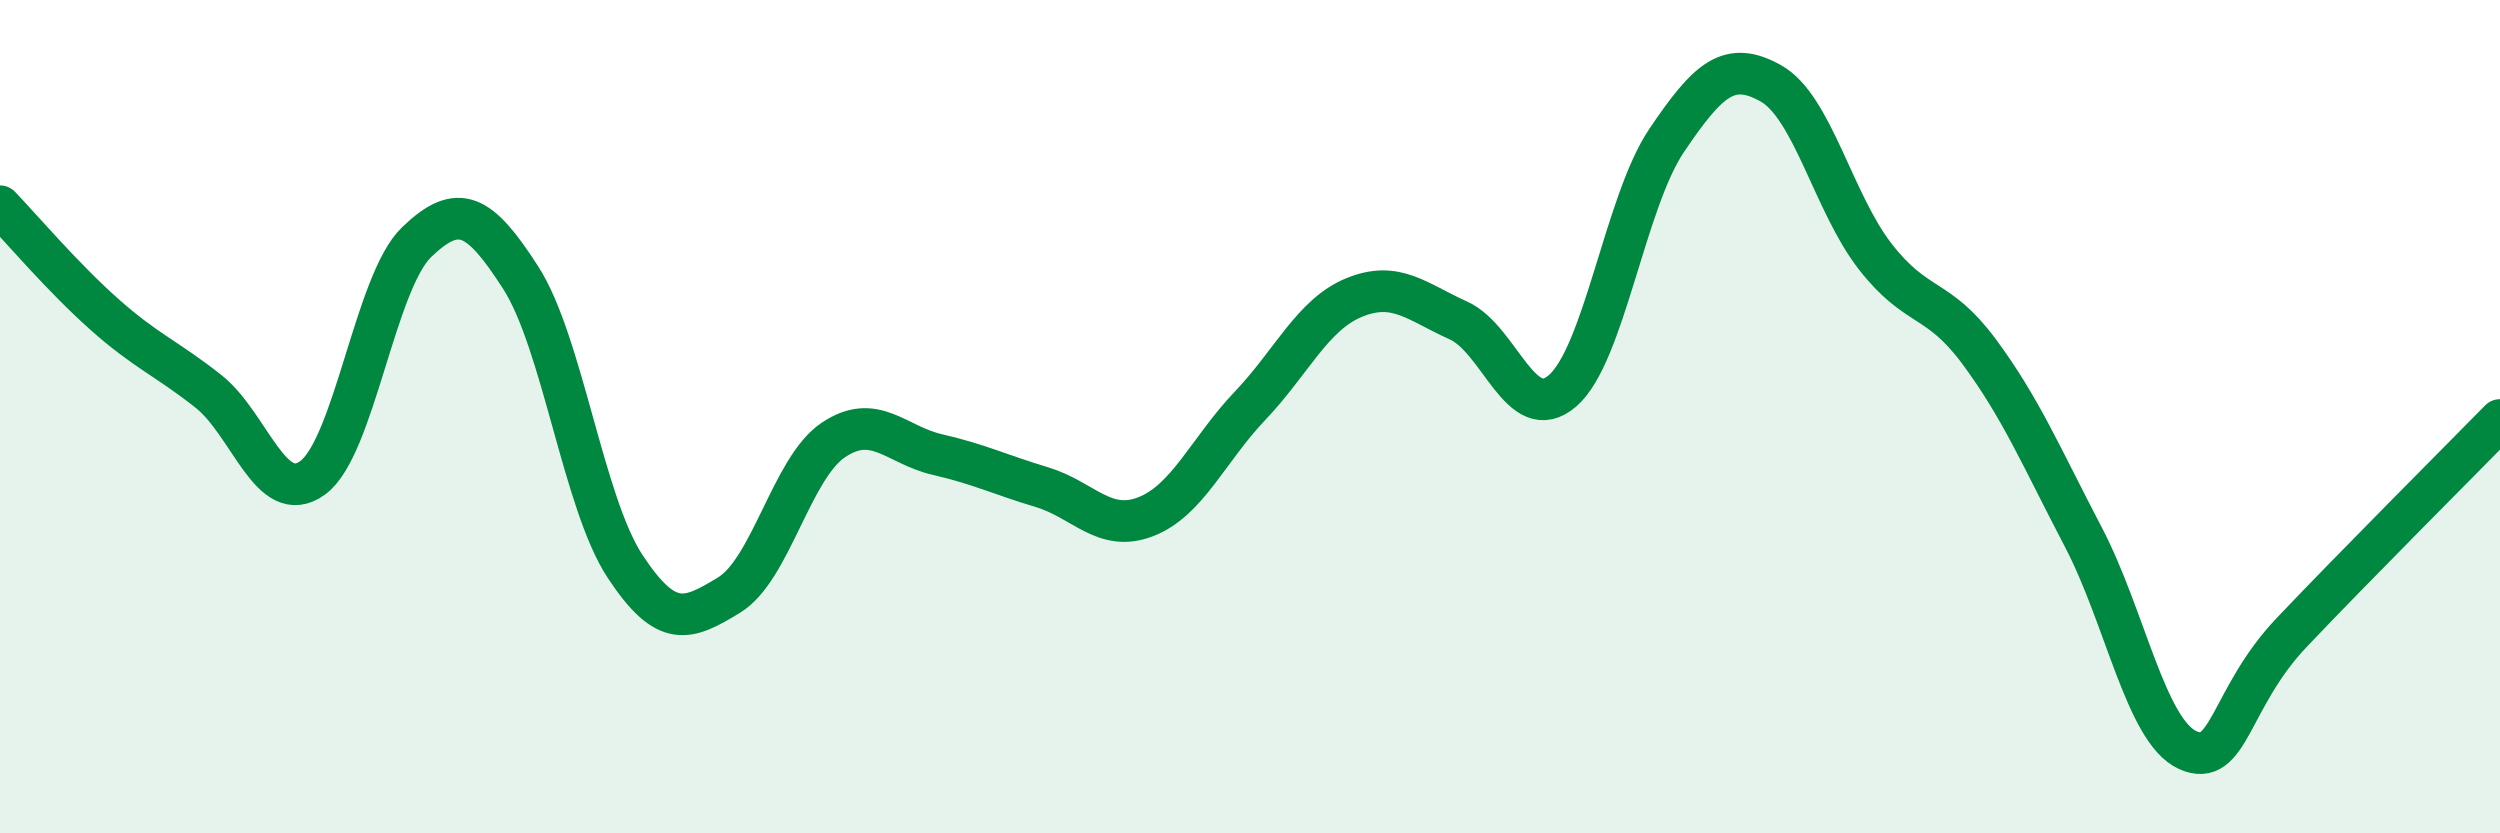
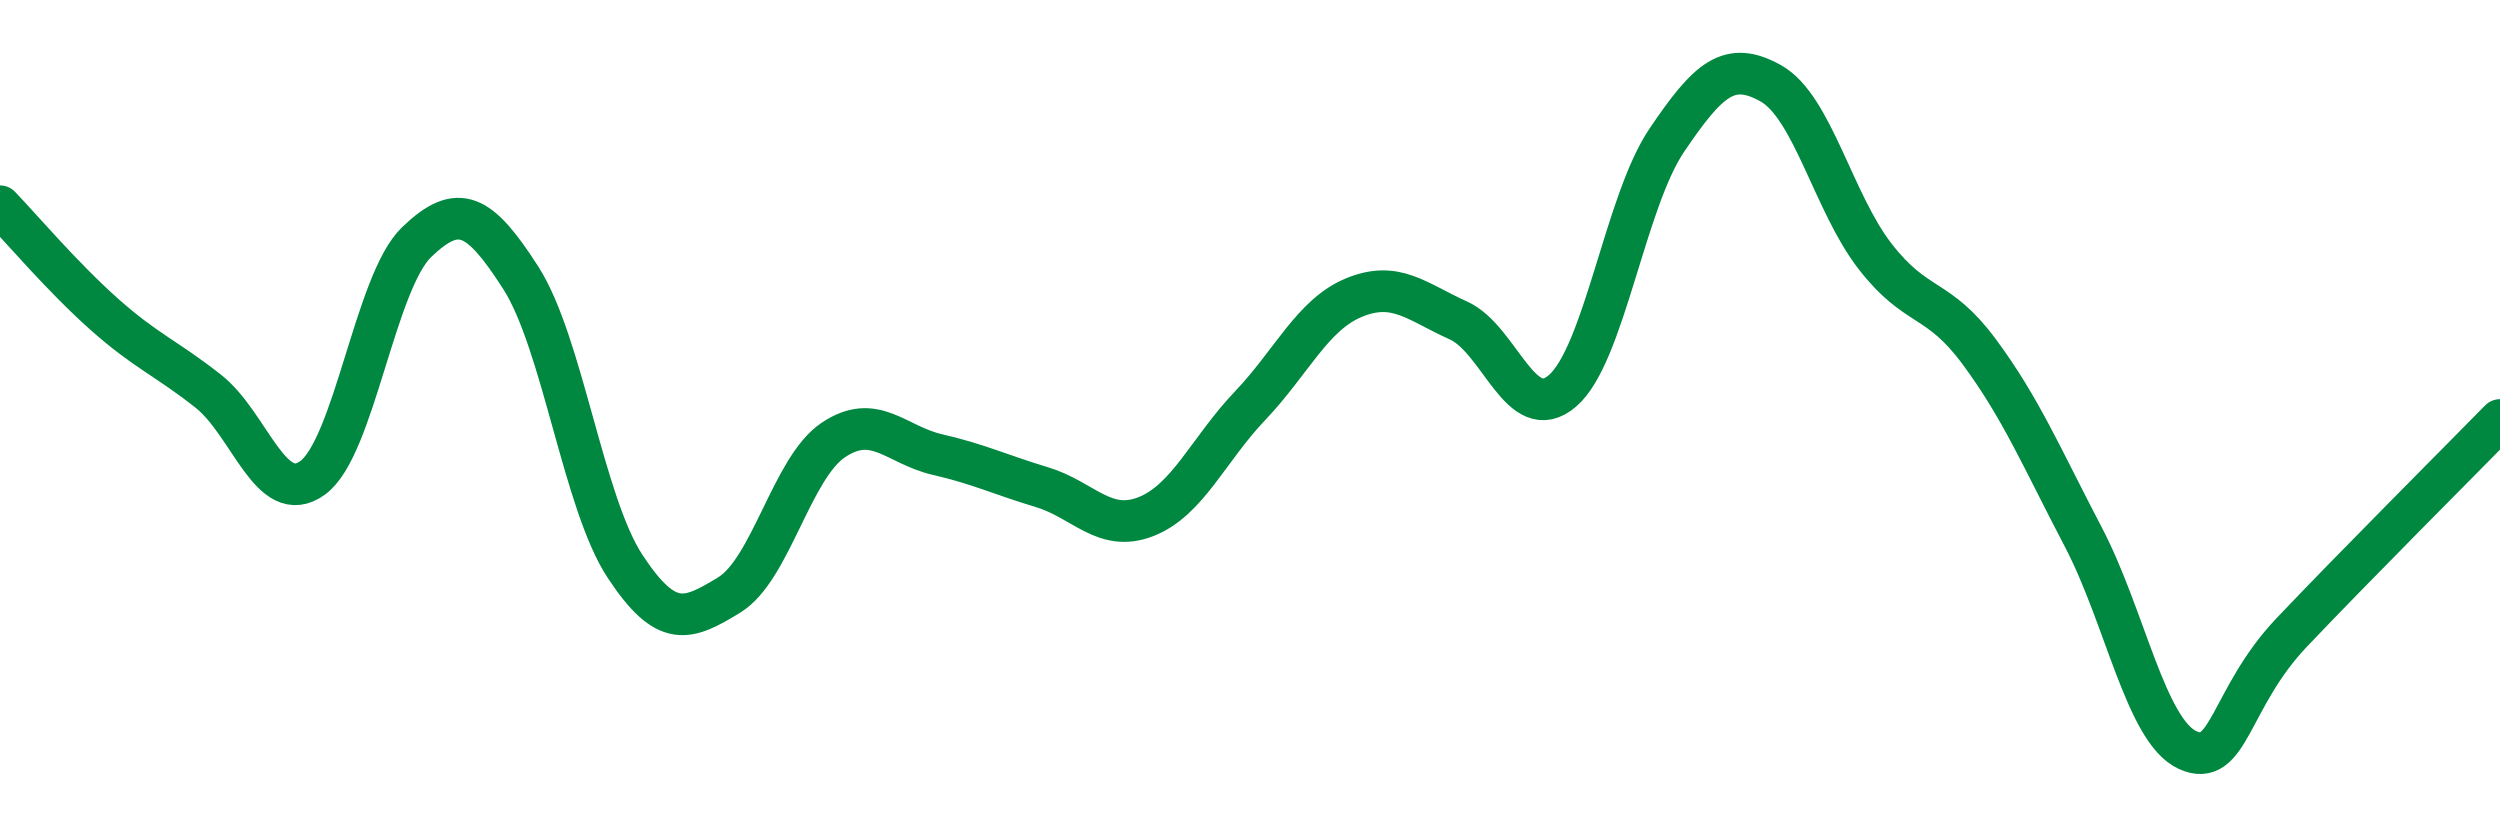
<svg xmlns="http://www.w3.org/2000/svg" width="60" height="20" viewBox="0 0 60 20">
-   <path d="M 0,4.95 C 0.5,5.47 1.5,6.65 2.5,7.54 C 3.5,8.43 4,8.6 5,9.39 C 6,10.18 6.5,12.19 7.5,11.47 C 8.5,10.75 9,6.77 10,5.81 C 11,4.85 11.5,5.11 12.5,6.67 C 13.5,8.23 14,12.07 15,13.59 C 16,15.11 16.5,14.89 17.5,14.28 C 18.5,13.67 19,11.23 20,10.56 C 21,9.89 21.5,10.68 22.5,10.91 C 23.5,11.14 24,11.39 25,11.69 C 26,11.99 26.5,12.79 27.5,12.4 C 28.5,12.01 29,10.79 30,9.74 C 31,8.69 31.5,7.55 32.5,7.14 C 33.5,6.73 34,7.24 35,7.69 C 36,8.14 36.5,10.24 37.5,9.38 C 38.5,8.52 39,4.85 40,3.37 C 41,1.89 41.5,1.44 42.5,2 C 43.5,2.56 44,4.86 45,6.15 C 46,7.44 46.5,7.09 47.5,8.44 C 48.5,9.79 49,10.98 50,12.89 C 51,14.8 51.5,17.54 52.5,18 C 53.5,18.46 53.5,16.76 55,15.18 C 56.5,13.6 59,11.1 60,10.08L60 20L0 20Z" fill="#008740" opacity="0.1" stroke-linecap="round" stroke-linejoin="round" />
  <path d="M 0,4.95 C 0.5,5.47 1.5,6.65 2.5,7.54 C 3.5,8.43 4,8.6 5,9.39 C 6,10.18 6.5,12.19 7.5,11.47 C 8.5,10.75 9,6.77 10,5.81 C 11,4.85 11.5,5.11 12.5,6.67 C 13.5,8.23 14,12.07 15,13.59 C 16,15.11 16.5,14.89 17.5,14.28 C 18.5,13.67 19,11.23 20,10.56 C 21,9.89 21.5,10.68 22.5,10.91 C 23.5,11.14 24,11.39 25,11.69 C 26,11.99 26.5,12.79 27.5,12.4 C 28.5,12.01 29,10.79 30,9.74 C 31,8.69 31.5,7.55 32.5,7.14 C 33.5,6.73 34,7.24 35,7.69 C 36,8.14 36.5,10.24 37.5,9.38 C 38.5,8.52 39,4.85 40,3.37 C 41,1.89 41.5,1.44 42.5,2 C 43.5,2.56 44,4.86 45,6.15 C 46,7.44 46.5,7.09 47.5,8.44 C 48.5,9.79 49,10.98 50,12.89 C 51,14.8 51.5,17.54 52.5,18 C 53.5,18.46 53.5,16.76 55,15.18 C 56.5,13.6 59,11.1 60,10.08" stroke="#008740" stroke-width="1" fill="none" stroke-linecap="round" stroke-linejoin="round" />
</svg>